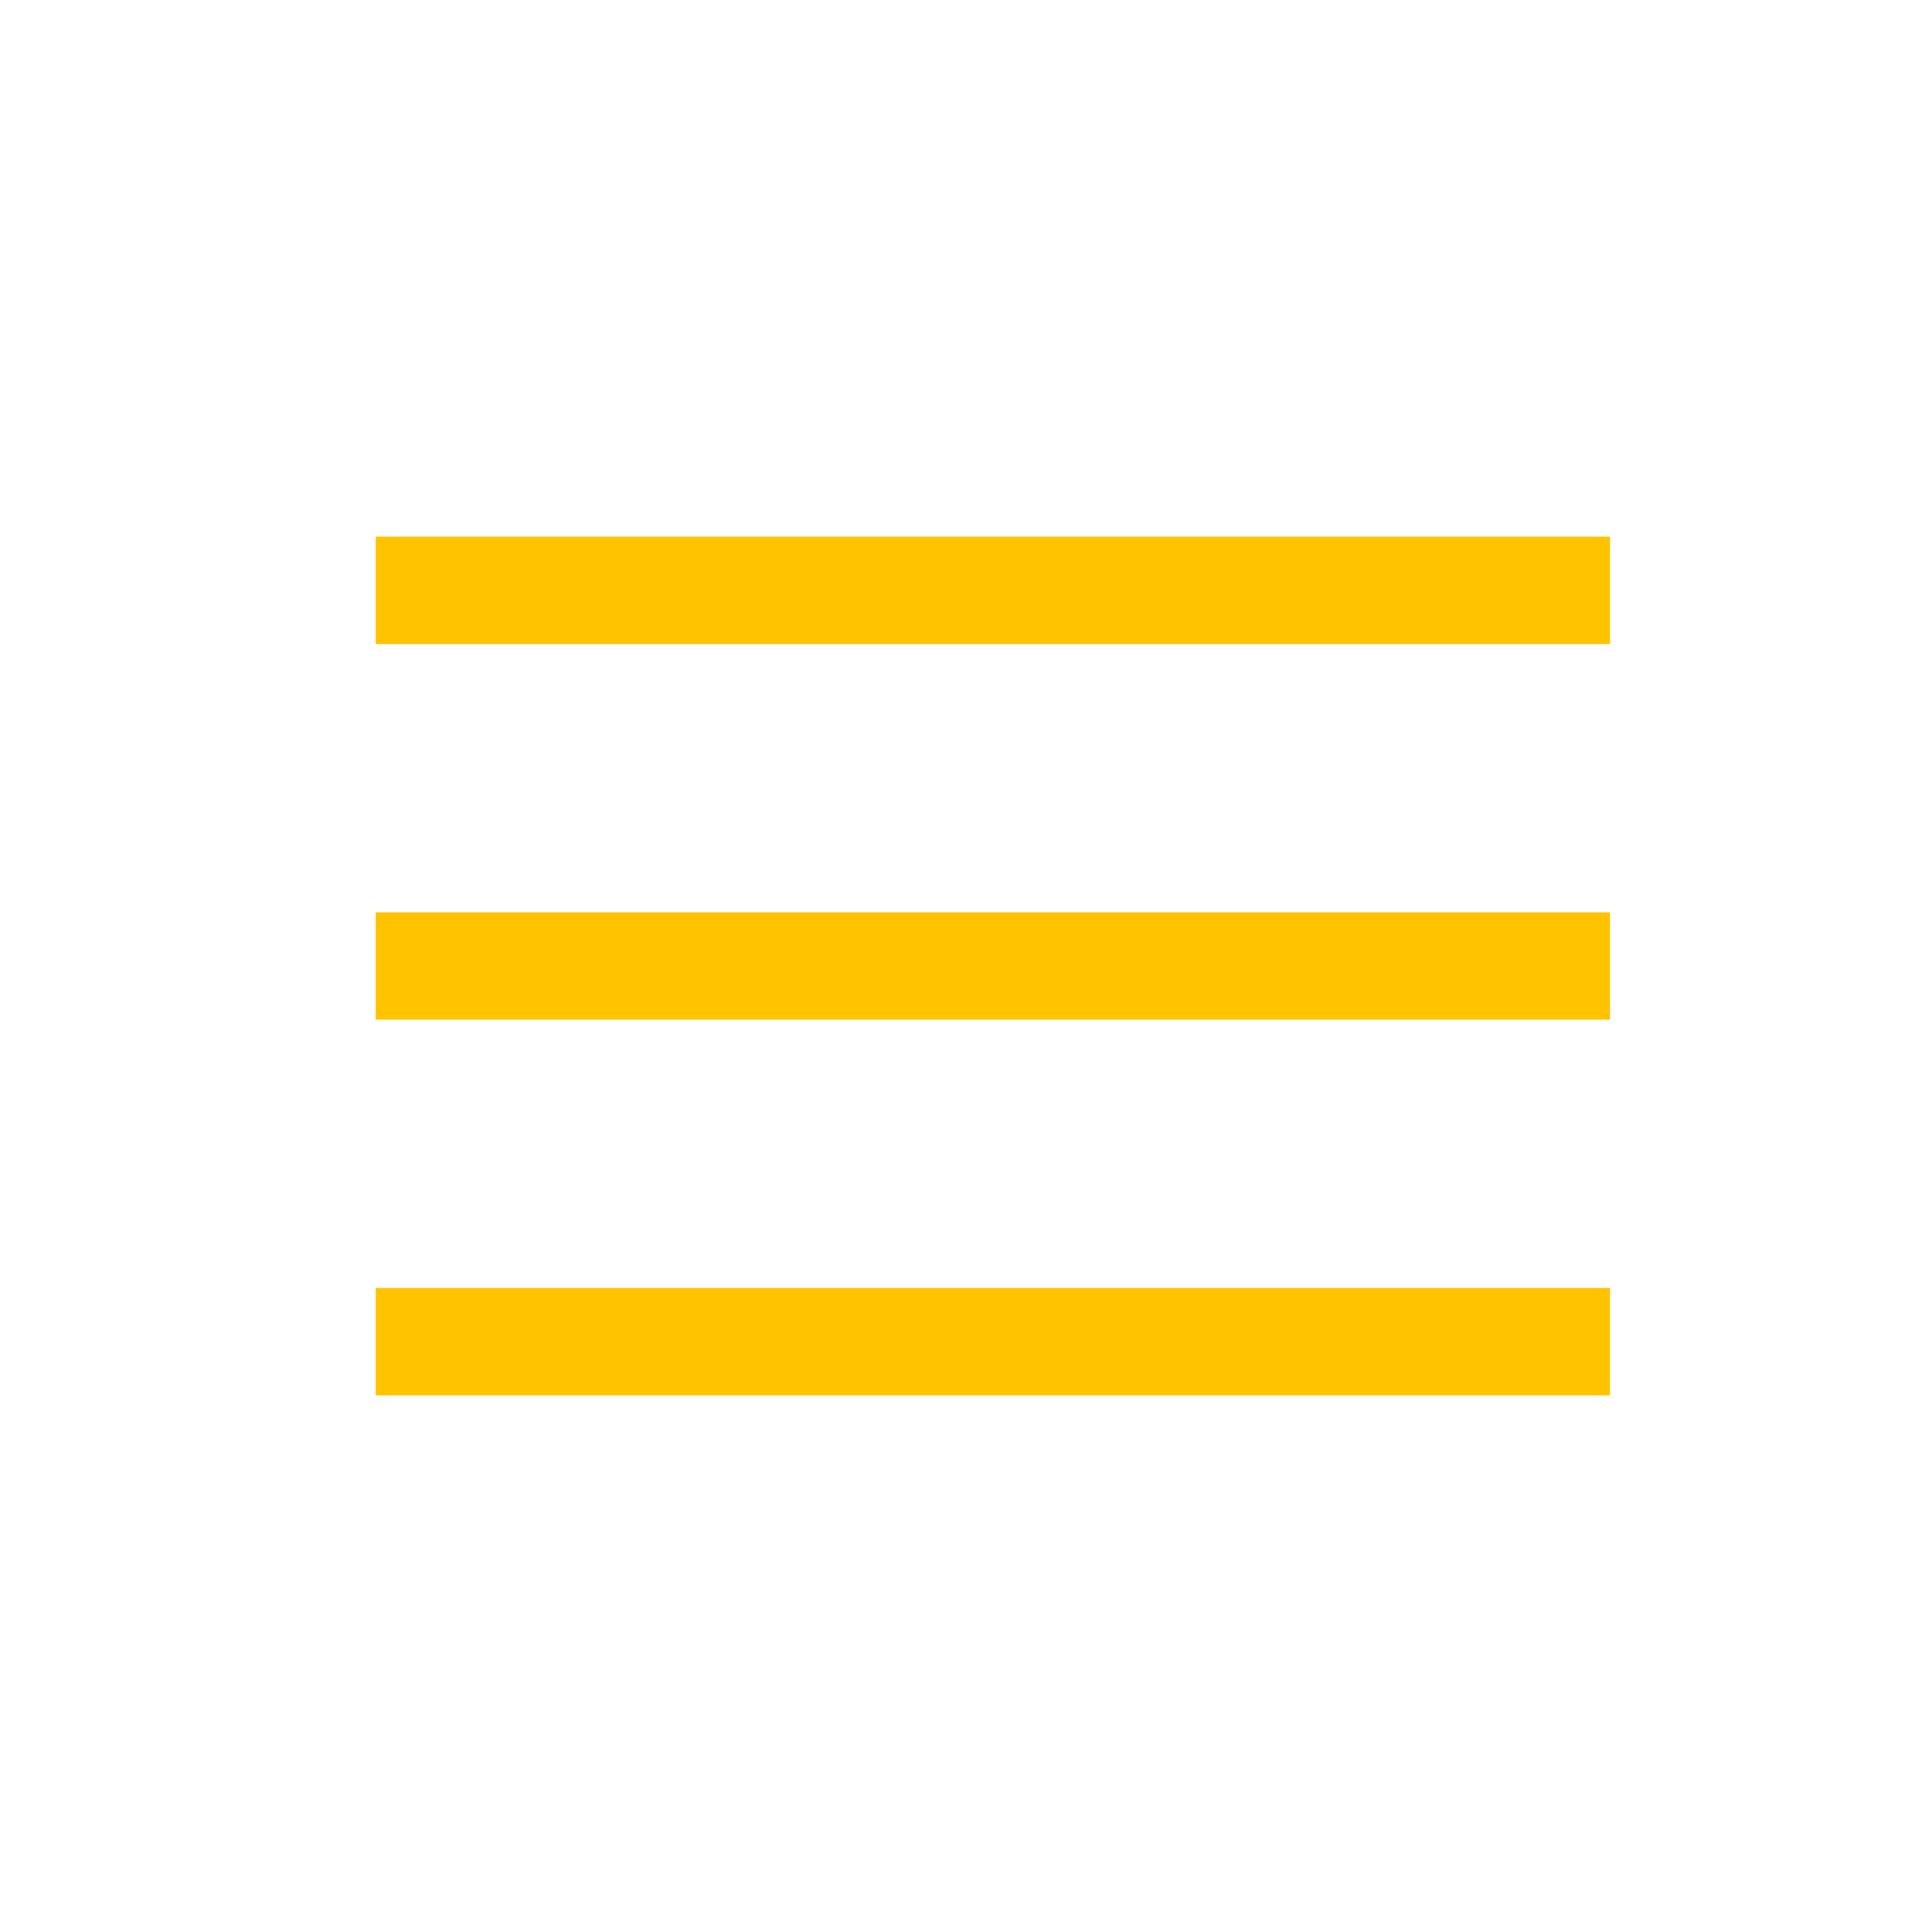
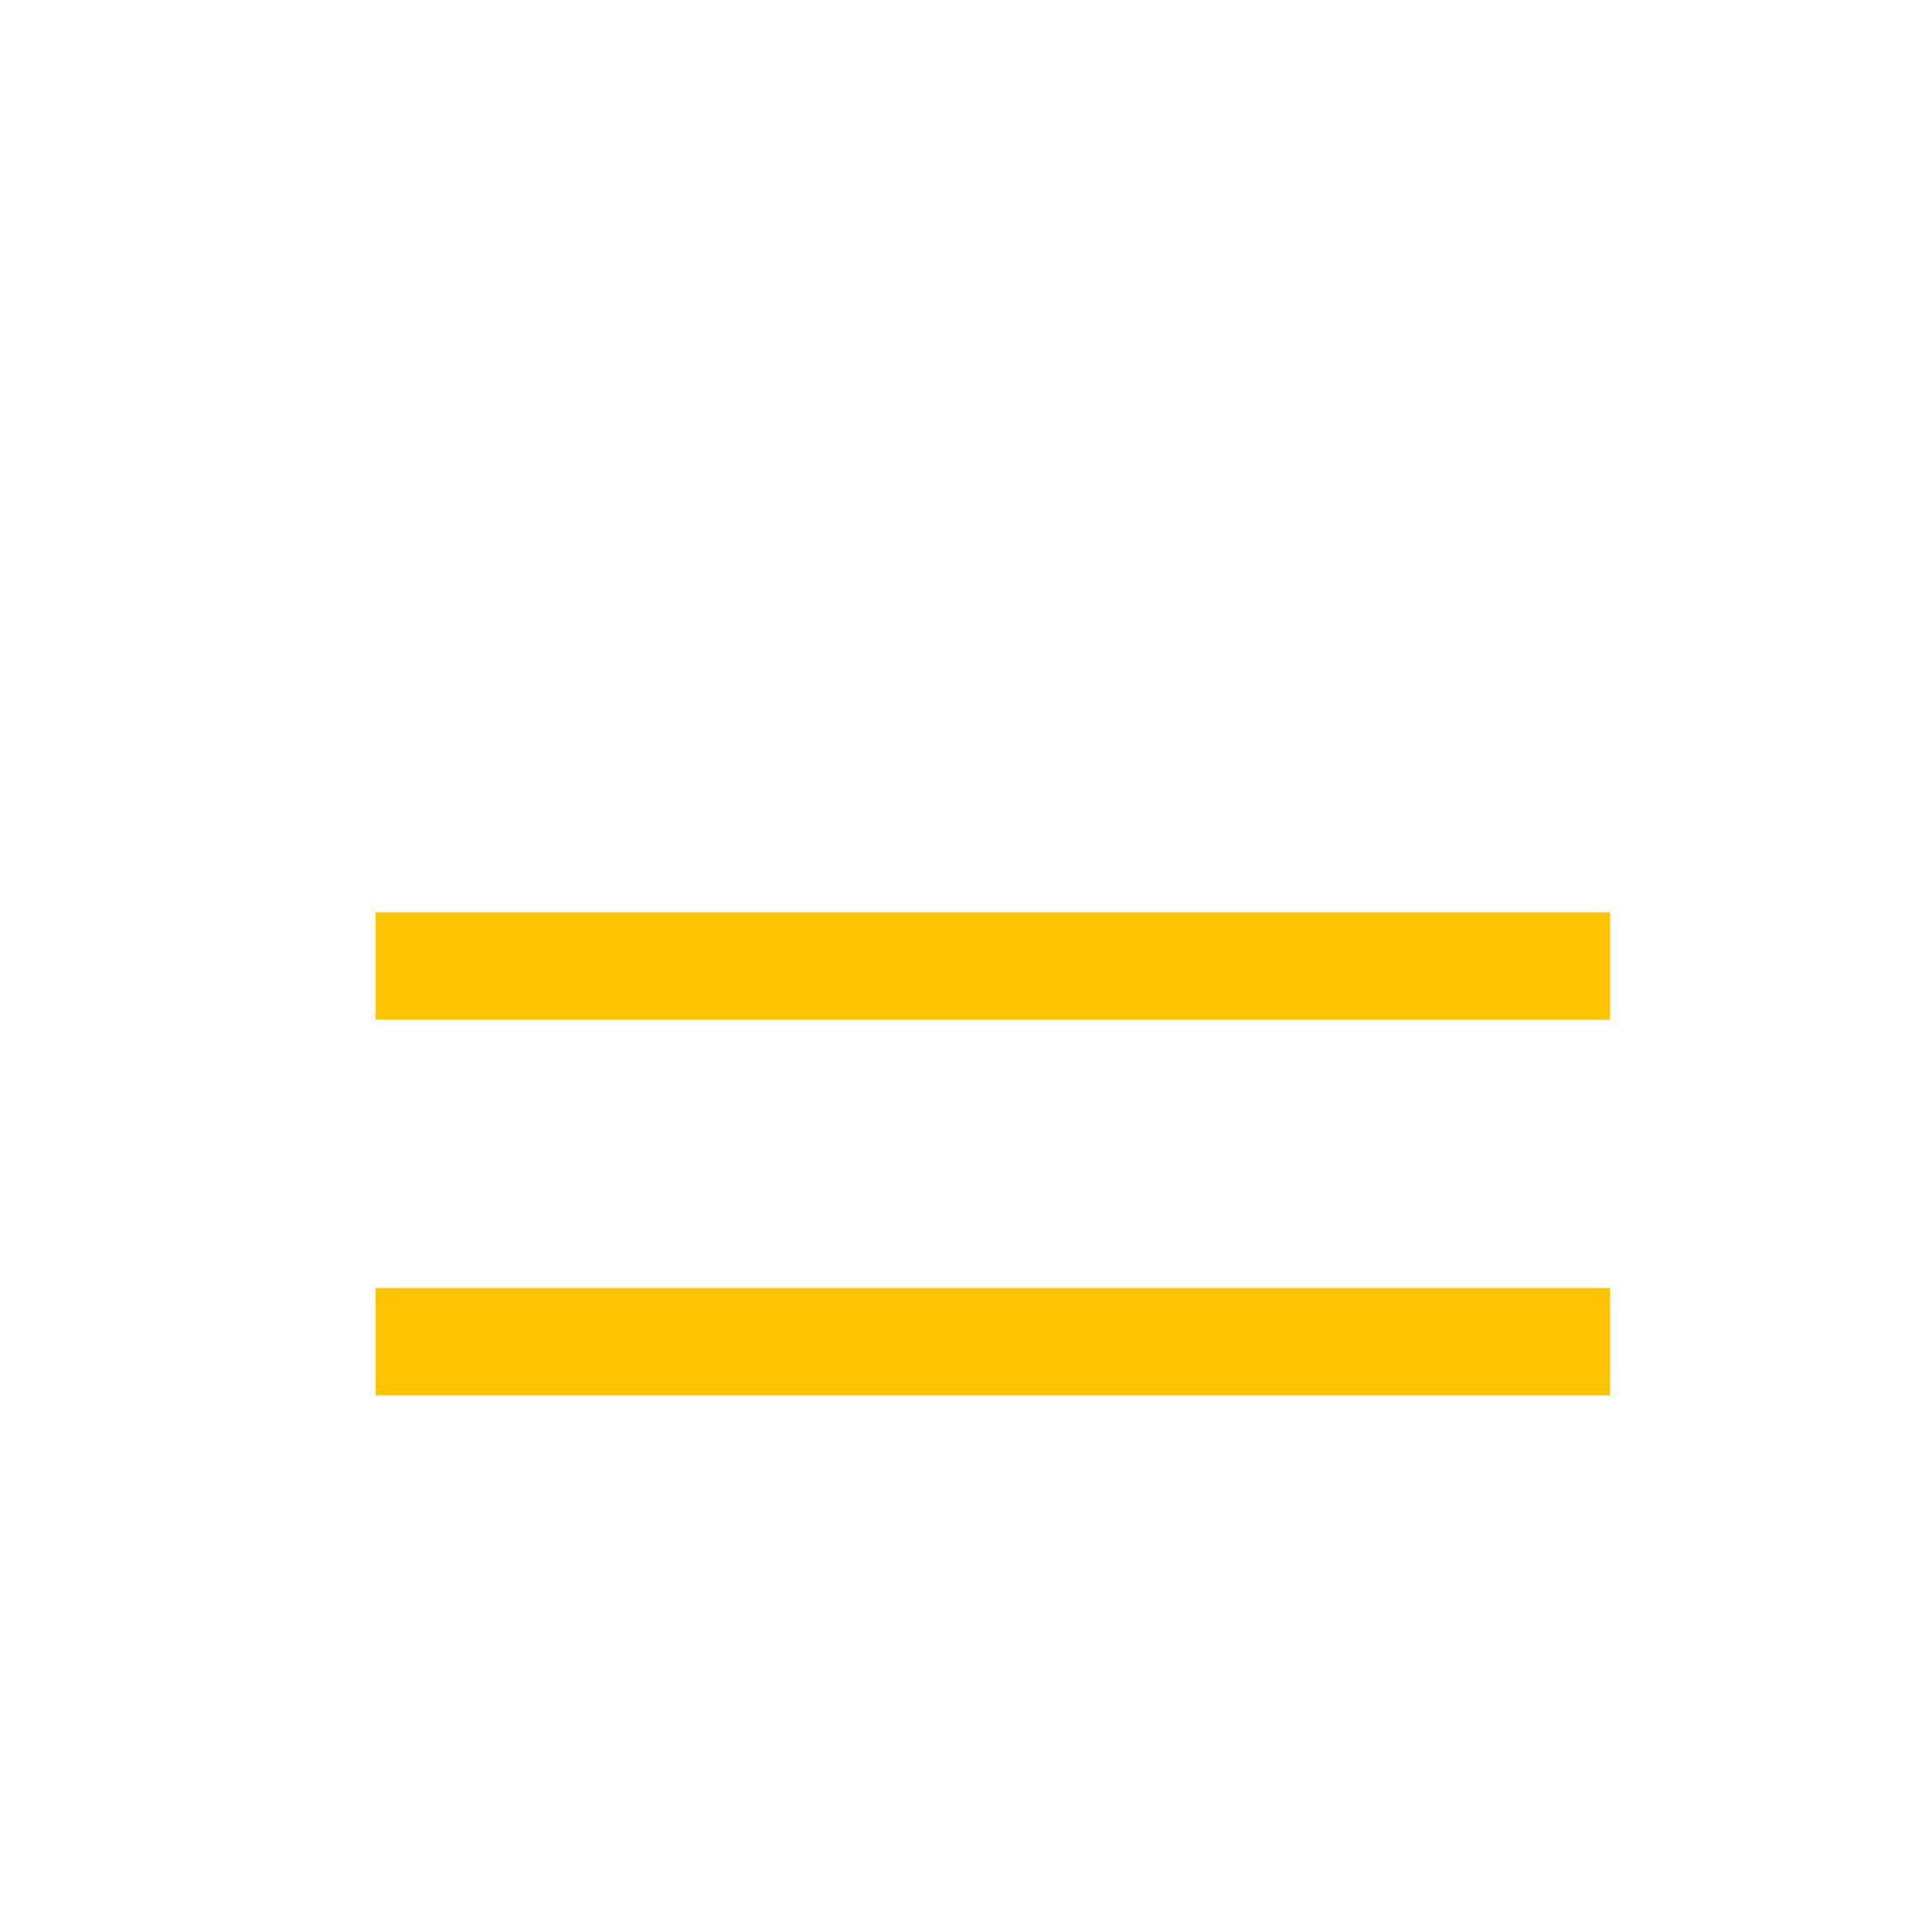
<svg xmlns="http://www.w3.org/2000/svg" width="36" height="36" viewBox="0 0 36 36" fill="none">
-   <rect x="7" y="10" width="23" height="2" fill="#FFC300" />
  <rect x="7" y="17" width="23" height="2" fill="#FFC300" />
  <rect x="7" y="24" width="23" height="2" fill="#FFC300" />
</svg>